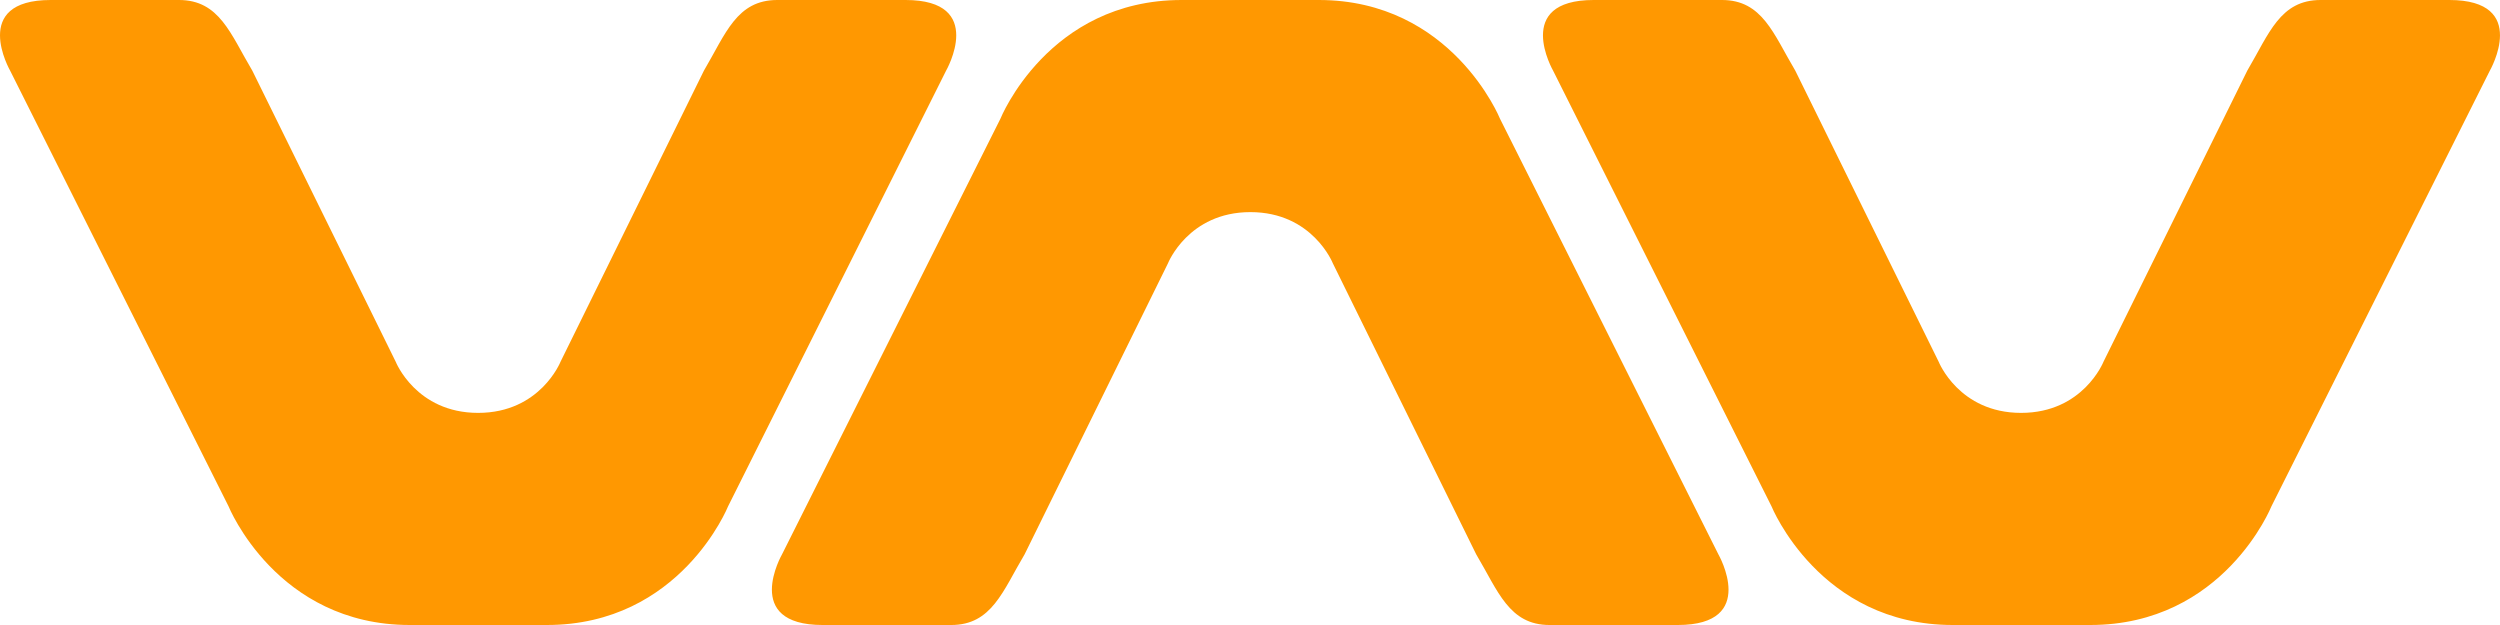
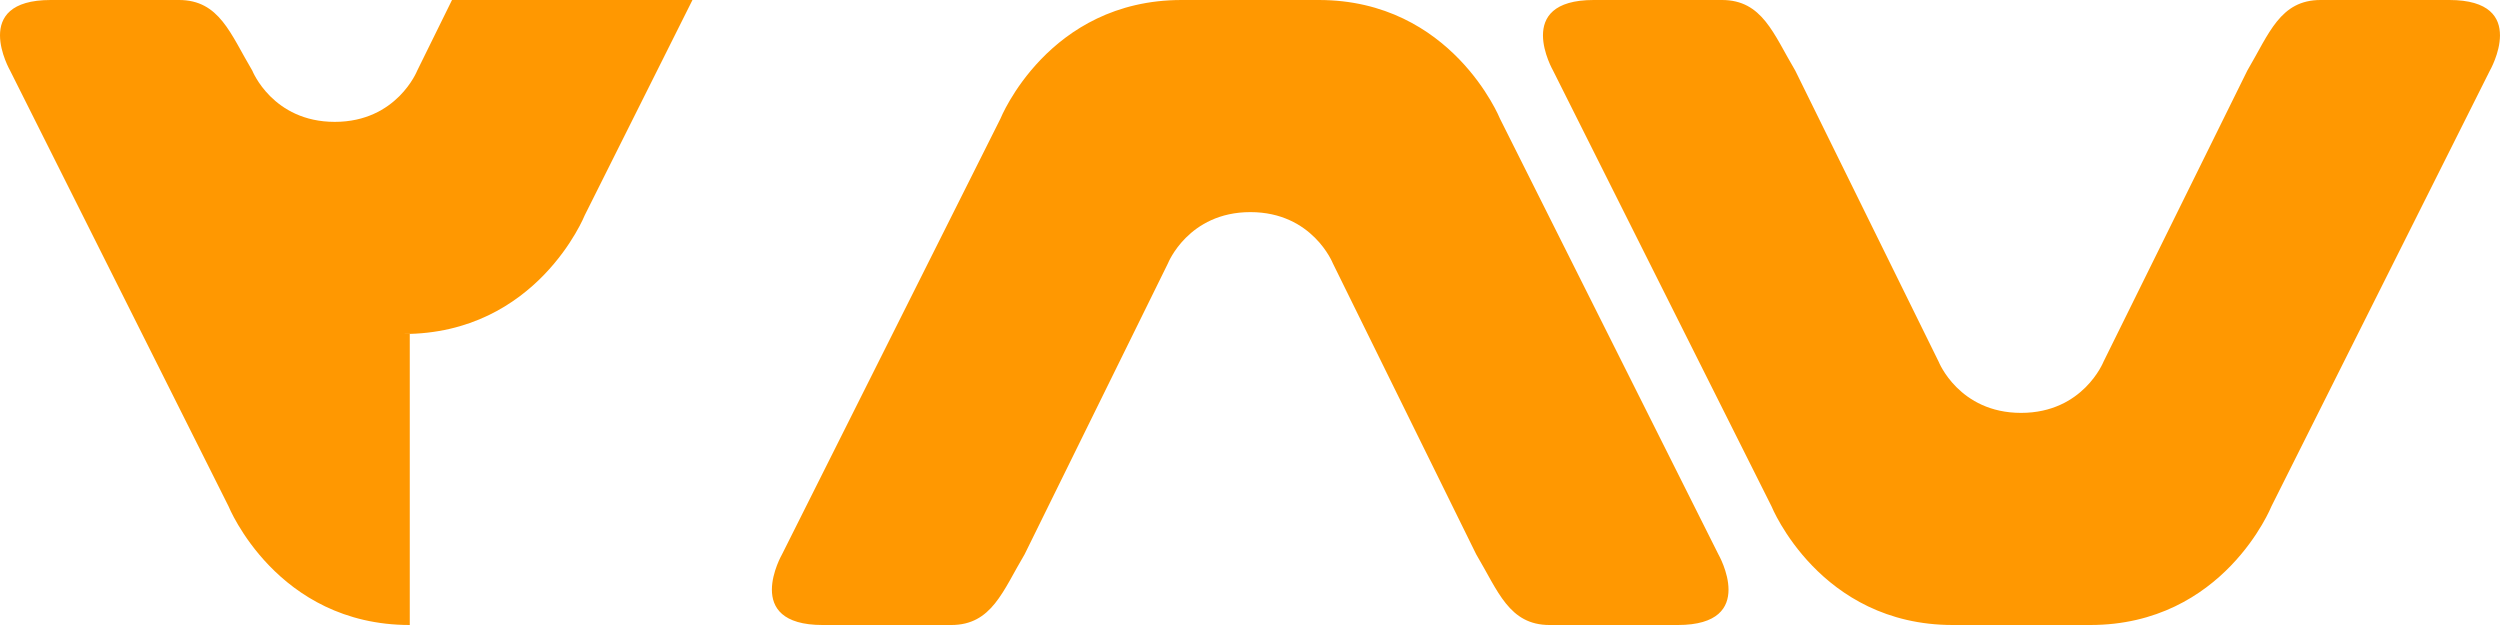
<svg xmlns="http://www.w3.org/2000/svg" version="1.1" id="Layer_1" x="0px" y="0px" width="524.412px" height="131.104px" viewBox="35.434 157.324 524.412 131.104" enable-background="new 35.434 157.324 524.412 131.104" xml:space="preserve">
-   <path fill="#FF9801" d="M121.389,288.427c-27.941,0-38.021-24.91-38.021-24.91l-45.804-91.362c0,0-8.521-14.831,8.521-14.831h26.876  c8.521,0,10.816,7.128,15.404,14.831l30.072,61.045c0,0,4.261,10.733,17.289,10.733s17.289-10.733,17.289-10.733l30.072-61.045  c4.588-7.784,6.883-14.831,15.404-14.831h26.876c17.044,0,8.521,14.831,8.521,14.831l-45.722,91.362c0,0-9.997,24.91-38.02,24.91  H121.389z M445.049,288.427c-27.941,0-38.021-24.91-38.021-24.91l-45.804-91.362c0,0-8.521-14.831,8.521-14.831h26.876  c8.522,0,10.816,7.128,15.405,14.831l30.071,61.045c0,0,4.261,10.733,17.289,10.733s17.289-10.733,17.289-10.733l30.154-61.045  c4.589-7.784,6.883-14.831,15.404-14.831h26.958c17.044,0,8.521,14.831,8.521,14.831l-45.804,91.362c0,0-9.996,24.91-38.02,24.91  H445.049L445.049,288.427z M312.062,157.324c27.941,0,38.02,24.91,38.02,24.91l45.804,91.362c0,0,8.521,14.832-8.521,14.832h-26.876  c-8.521,0-10.815-7.129-15.404-14.832l-30.072-61.045c0,0-4.261-10.733-17.289-10.733s-17.289,10.733-17.289,10.733l-30.072,61.045  c-4.588,7.703-6.883,14.832-15.404,14.832h-26.958c-17.043,0-8.521-14.832-8.521-14.832l45.804-91.362c0,0,9.997-24.91,38.021-24.91  H312.062L312.062,157.324z" />
+   <path fill="#FF9801" d="M121.389,288.427c-27.941,0-38.021-24.91-38.021-24.91l-45.804-91.362c0,0-8.521-14.831,8.521-14.831h26.876  c8.521,0,10.816,7.128,15.404,14.831c0,0,4.261,10.733,17.289,10.733s17.289-10.733,17.289-10.733l30.072-61.045  c4.588-7.784,6.883-14.831,15.404-14.831h26.876c17.044,0,8.521,14.831,8.521,14.831l-45.722,91.362c0,0-9.997,24.91-38.02,24.91  H121.389z M445.049,288.427c-27.941,0-38.021-24.91-38.021-24.91l-45.804-91.362c0,0-8.521-14.831,8.521-14.831h26.876  c8.522,0,10.816,7.128,15.405,14.831l30.071,61.045c0,0,4.261,10.733,17.289,10.733s17.289-10.733,17.289-10.733l30.154-61.045  c4.589-7.784,6.883-14.831,15.404-14.831h26.958c17.044,0,8.521,14.831,8.521,14.831l-45.804,91.362c0,0-9.996,24.91-38.02,24.91  H445.049L445.049,288.427z M312.062,157.324c27.941,0,38.02,24.91,38.02,24.91l45.804,91.362c0,0,8.521,14.832-8.521,14.832h-26.876  c-8.521,0-10.815-7.129-15.404-14.832l-30.072-61.045c0,0-4.261-10.733-17.289-10.733s-17.289,10.733-17.289,10.733l-30.072,61.045  c-4.588,7.703-6.883,14.832-15.404,14.832h-26.958c-17.043,0-8.521-14.832-8.521-14.832l45.804-91.362c0,0,9.997-24.91,38.021-24.91  H312.062L312.062,157.324z" />
</svg>